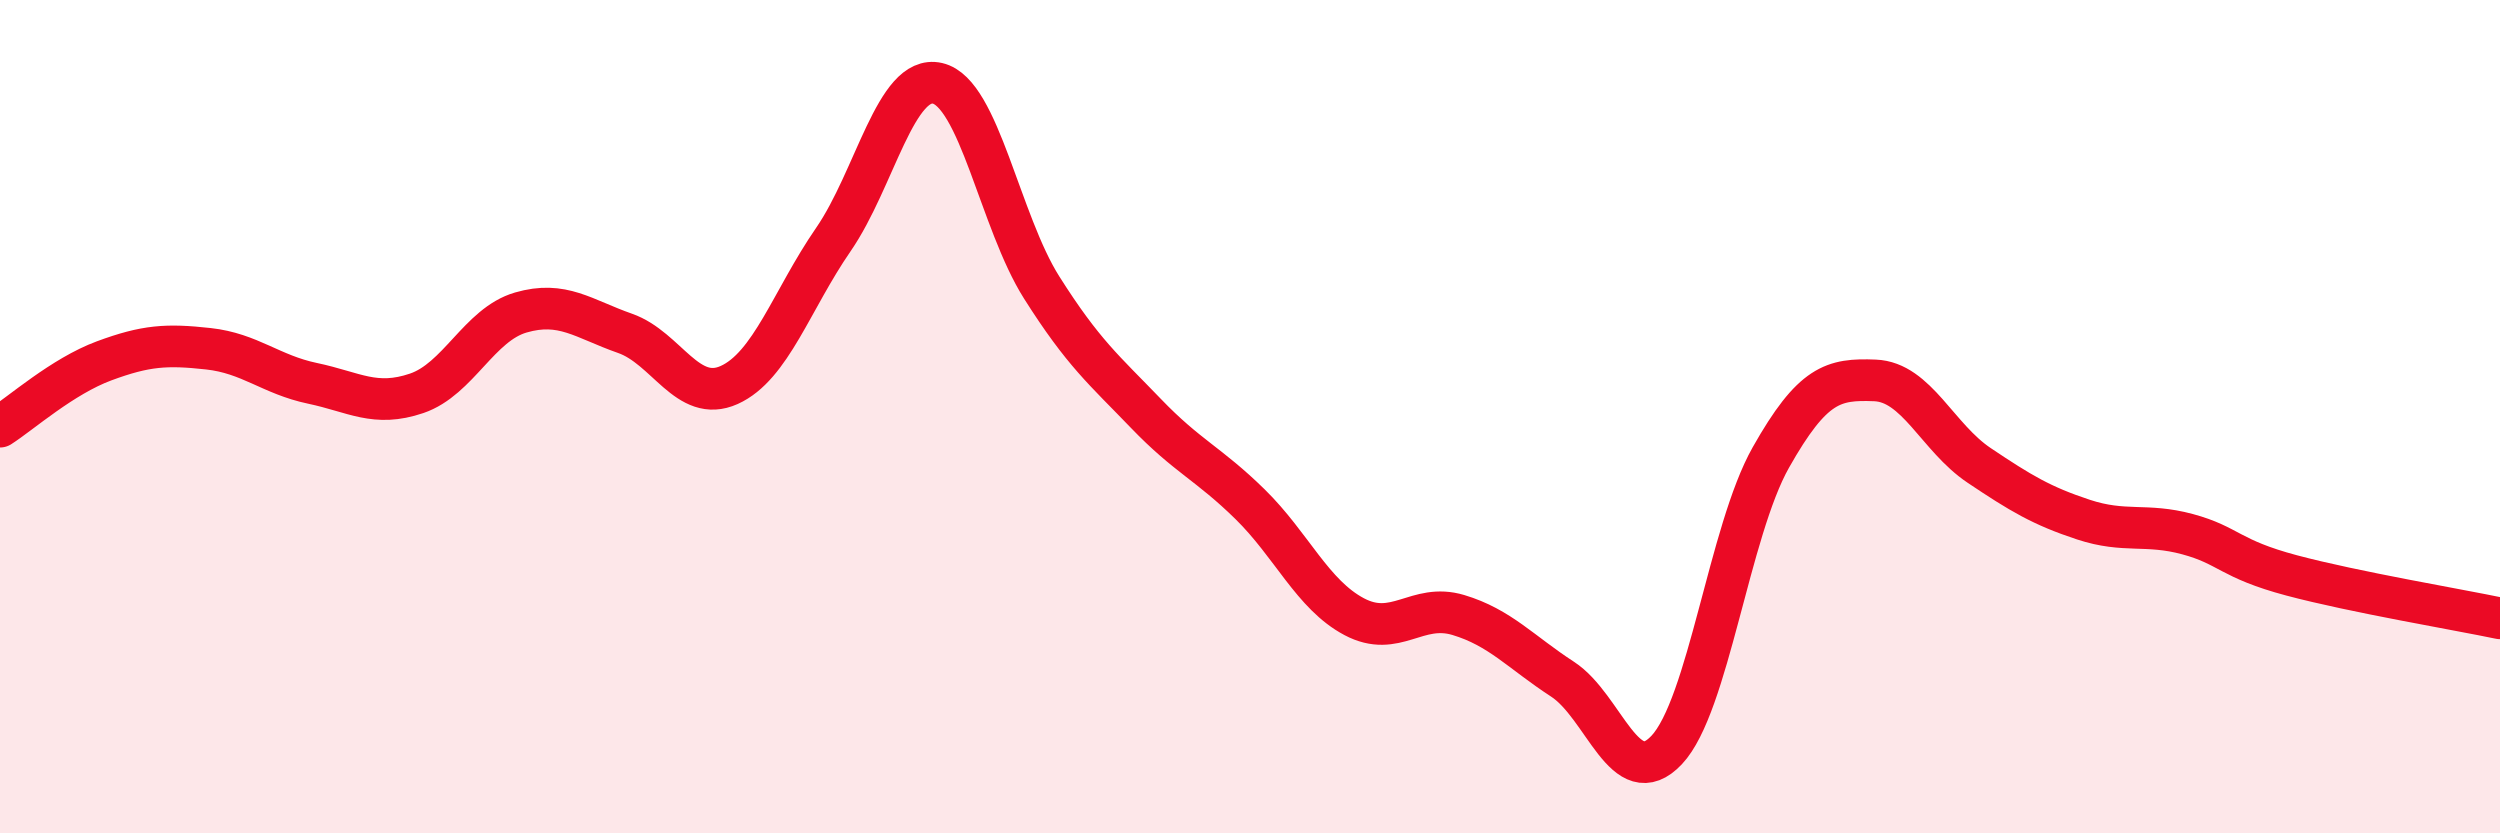
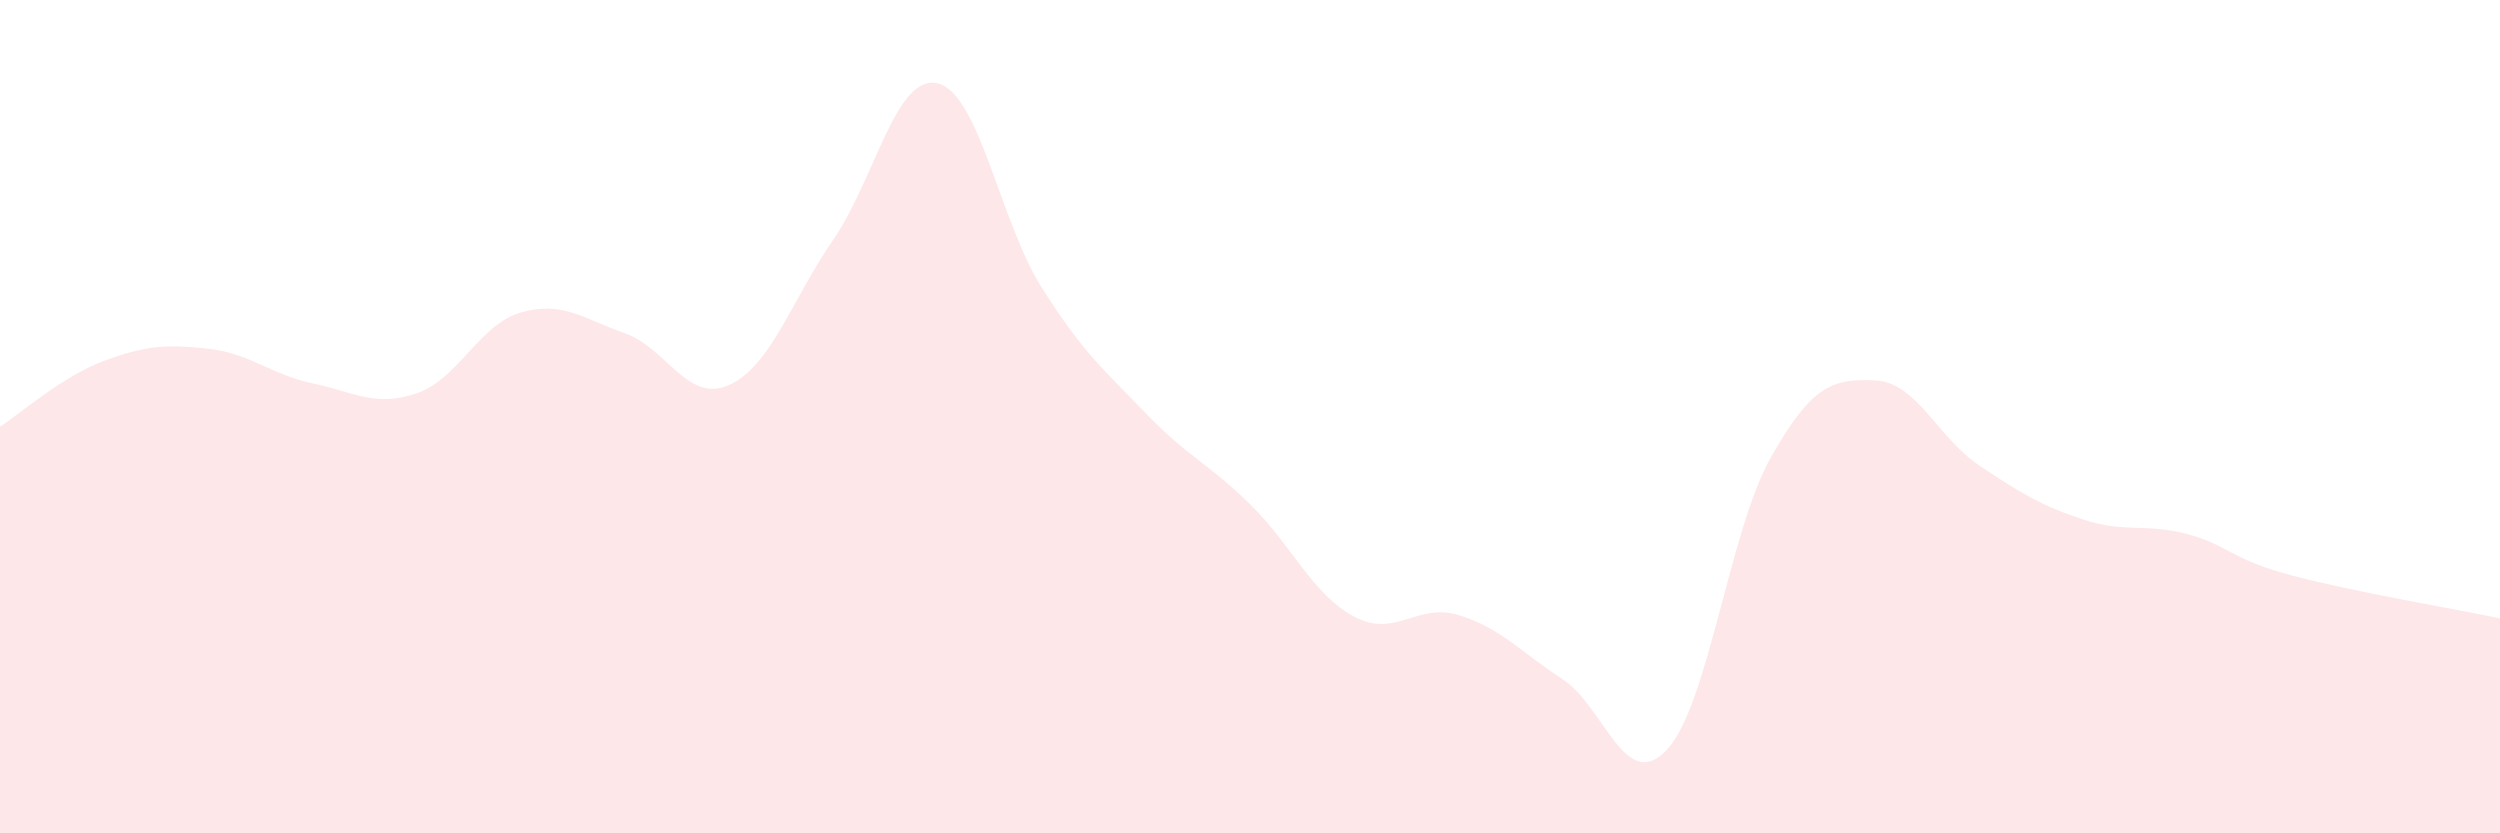
<svg xmlns="http://www.w3.org/2000/svg" width="60" height="20" viewBox="0 0 60 20">
  <path d="M 0,10.24 C 0.5,9.92 1.5,9.03 2.5,8.66 C 3.5,8.29 4,8.26 5,8.37 C 6,8.48 6.5,8.99 7.5,9.2 C 8.5,9.41 9,9.78 10,9.44 C 11,9.1 11.5,7.79 12.5,7.5 C 13.5,7.21 14,7.65 15,8 C 16,8.35 16.5,9.69 17.5,9.24 C 18.5,8.79 19,7.2 20,5.75 C 21,4.3 21.5,1.77 22.5,2 C 23.5,2.23 24,5.32 25,6.9 C 26,8.48 26.5,8.88 27.5,9.92 C 28.5,10.96 29,11.12 30,12.1 C 31,13.08 31.5,14.27 32.5,14.8 C 33.5,15.33 34,14.46 35,14.76 C 36,15.06 36.5,15.65 37.5,16.3 C 38.5,16.95 39,19.06 40,18 C 41,16.94 41.5,12.75 42.5,10.98 C 43.5,9.21 44,9.09 45,9.13 C 46,9.17 46.5,10.5 47.5,11.17 C 48.5,11.84 49,12.14 50,12.47 C 51,12.8 51.5,12.55 52.5,12.82 C 53.5,13.09 53.5,13.41 55,13.81 C 56.5,14.21 59,14.63 60,14.84L60 20L0 20Z" fill="#EB0A25" opacity="0.1" stroke-linecap="round" stroke-linejoin="round" />
-   <path d="M 0,10.24 C 0.5,9.92 1.5,9.03 2.5,8.66 C 3.5,8.29 4,8.26 5,8.37 C 6,8.48 6.5,8.99 7.5,9.2 C 8.5,9.41 9,9.78 10,9.44 C 11,9.1 11.5,7.79 12.5,7.5 C 13.5,7.21 14,7.65 15,8 C 16,8.35 16.5,9.69 17.5,9.24 C 18.5,8.79 19,7.2 20,5.75 C 21,4.3 21.5,1.77 22.5,2 C 23.5,2.23 24,5.32 25,6.9 C 26,8.48 26.5,8.88 27.5,9.92 C 28.5,10.96 29,11.12 30,12.1 C 31,13.08 31.5,14.27 32.5,14.8 C 33.5,15.33 34,14.46 35,14.76 C 36,15.06 36.5,15.65 37.5,16.3 C 38.5,16.95 39,19.06 40,18 C 41,16.94 41.5,12.75 42.5,10.98 C 43.5,9.21 44,9.09 45,9.13 C 46,9.17 46.5,10.5 47.5,11.17 C 48.5,11.84 49,12.14 50,12.47 C 51,12.8 51.5,12.55 52.5,12.82 C 53.5,13.09 53.5,13.41 55,13.81 C 56.5,14.21 59,14.63 60,14.84" stroke="#EB0A25" stroke-width="1" fill="none" stroke-linecap="round" stroke-linejoin="round" />
</svg>